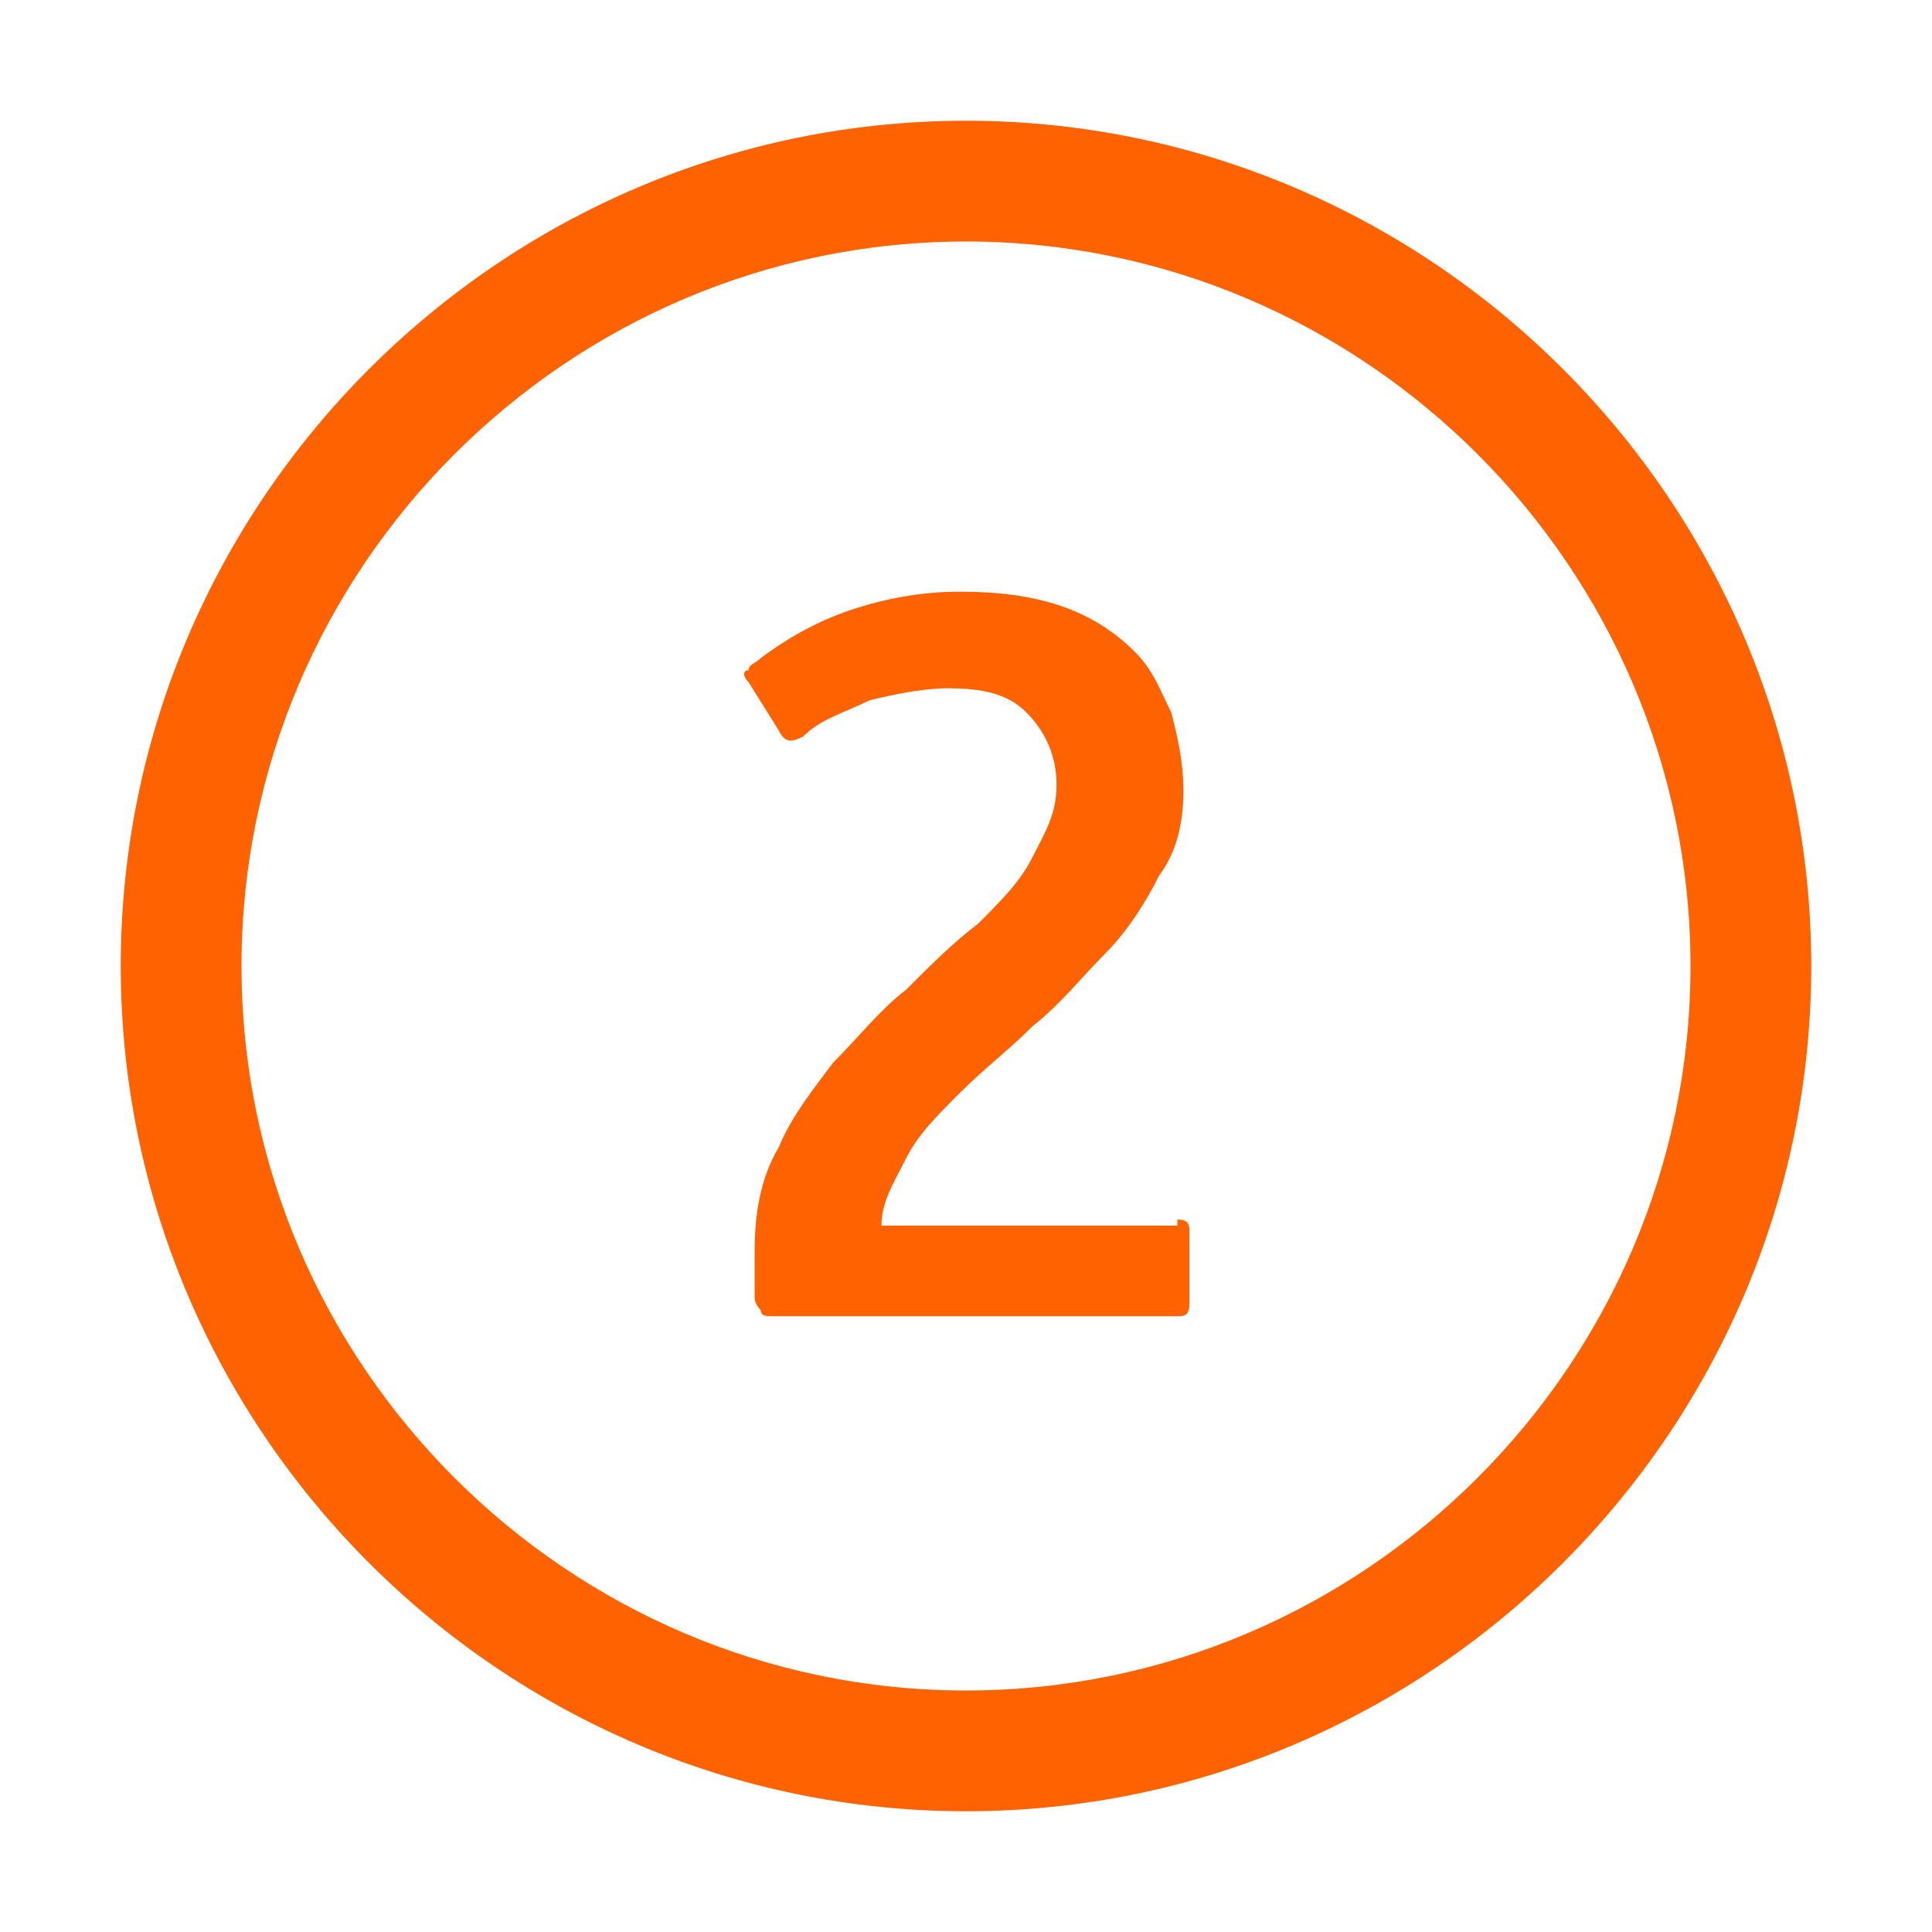
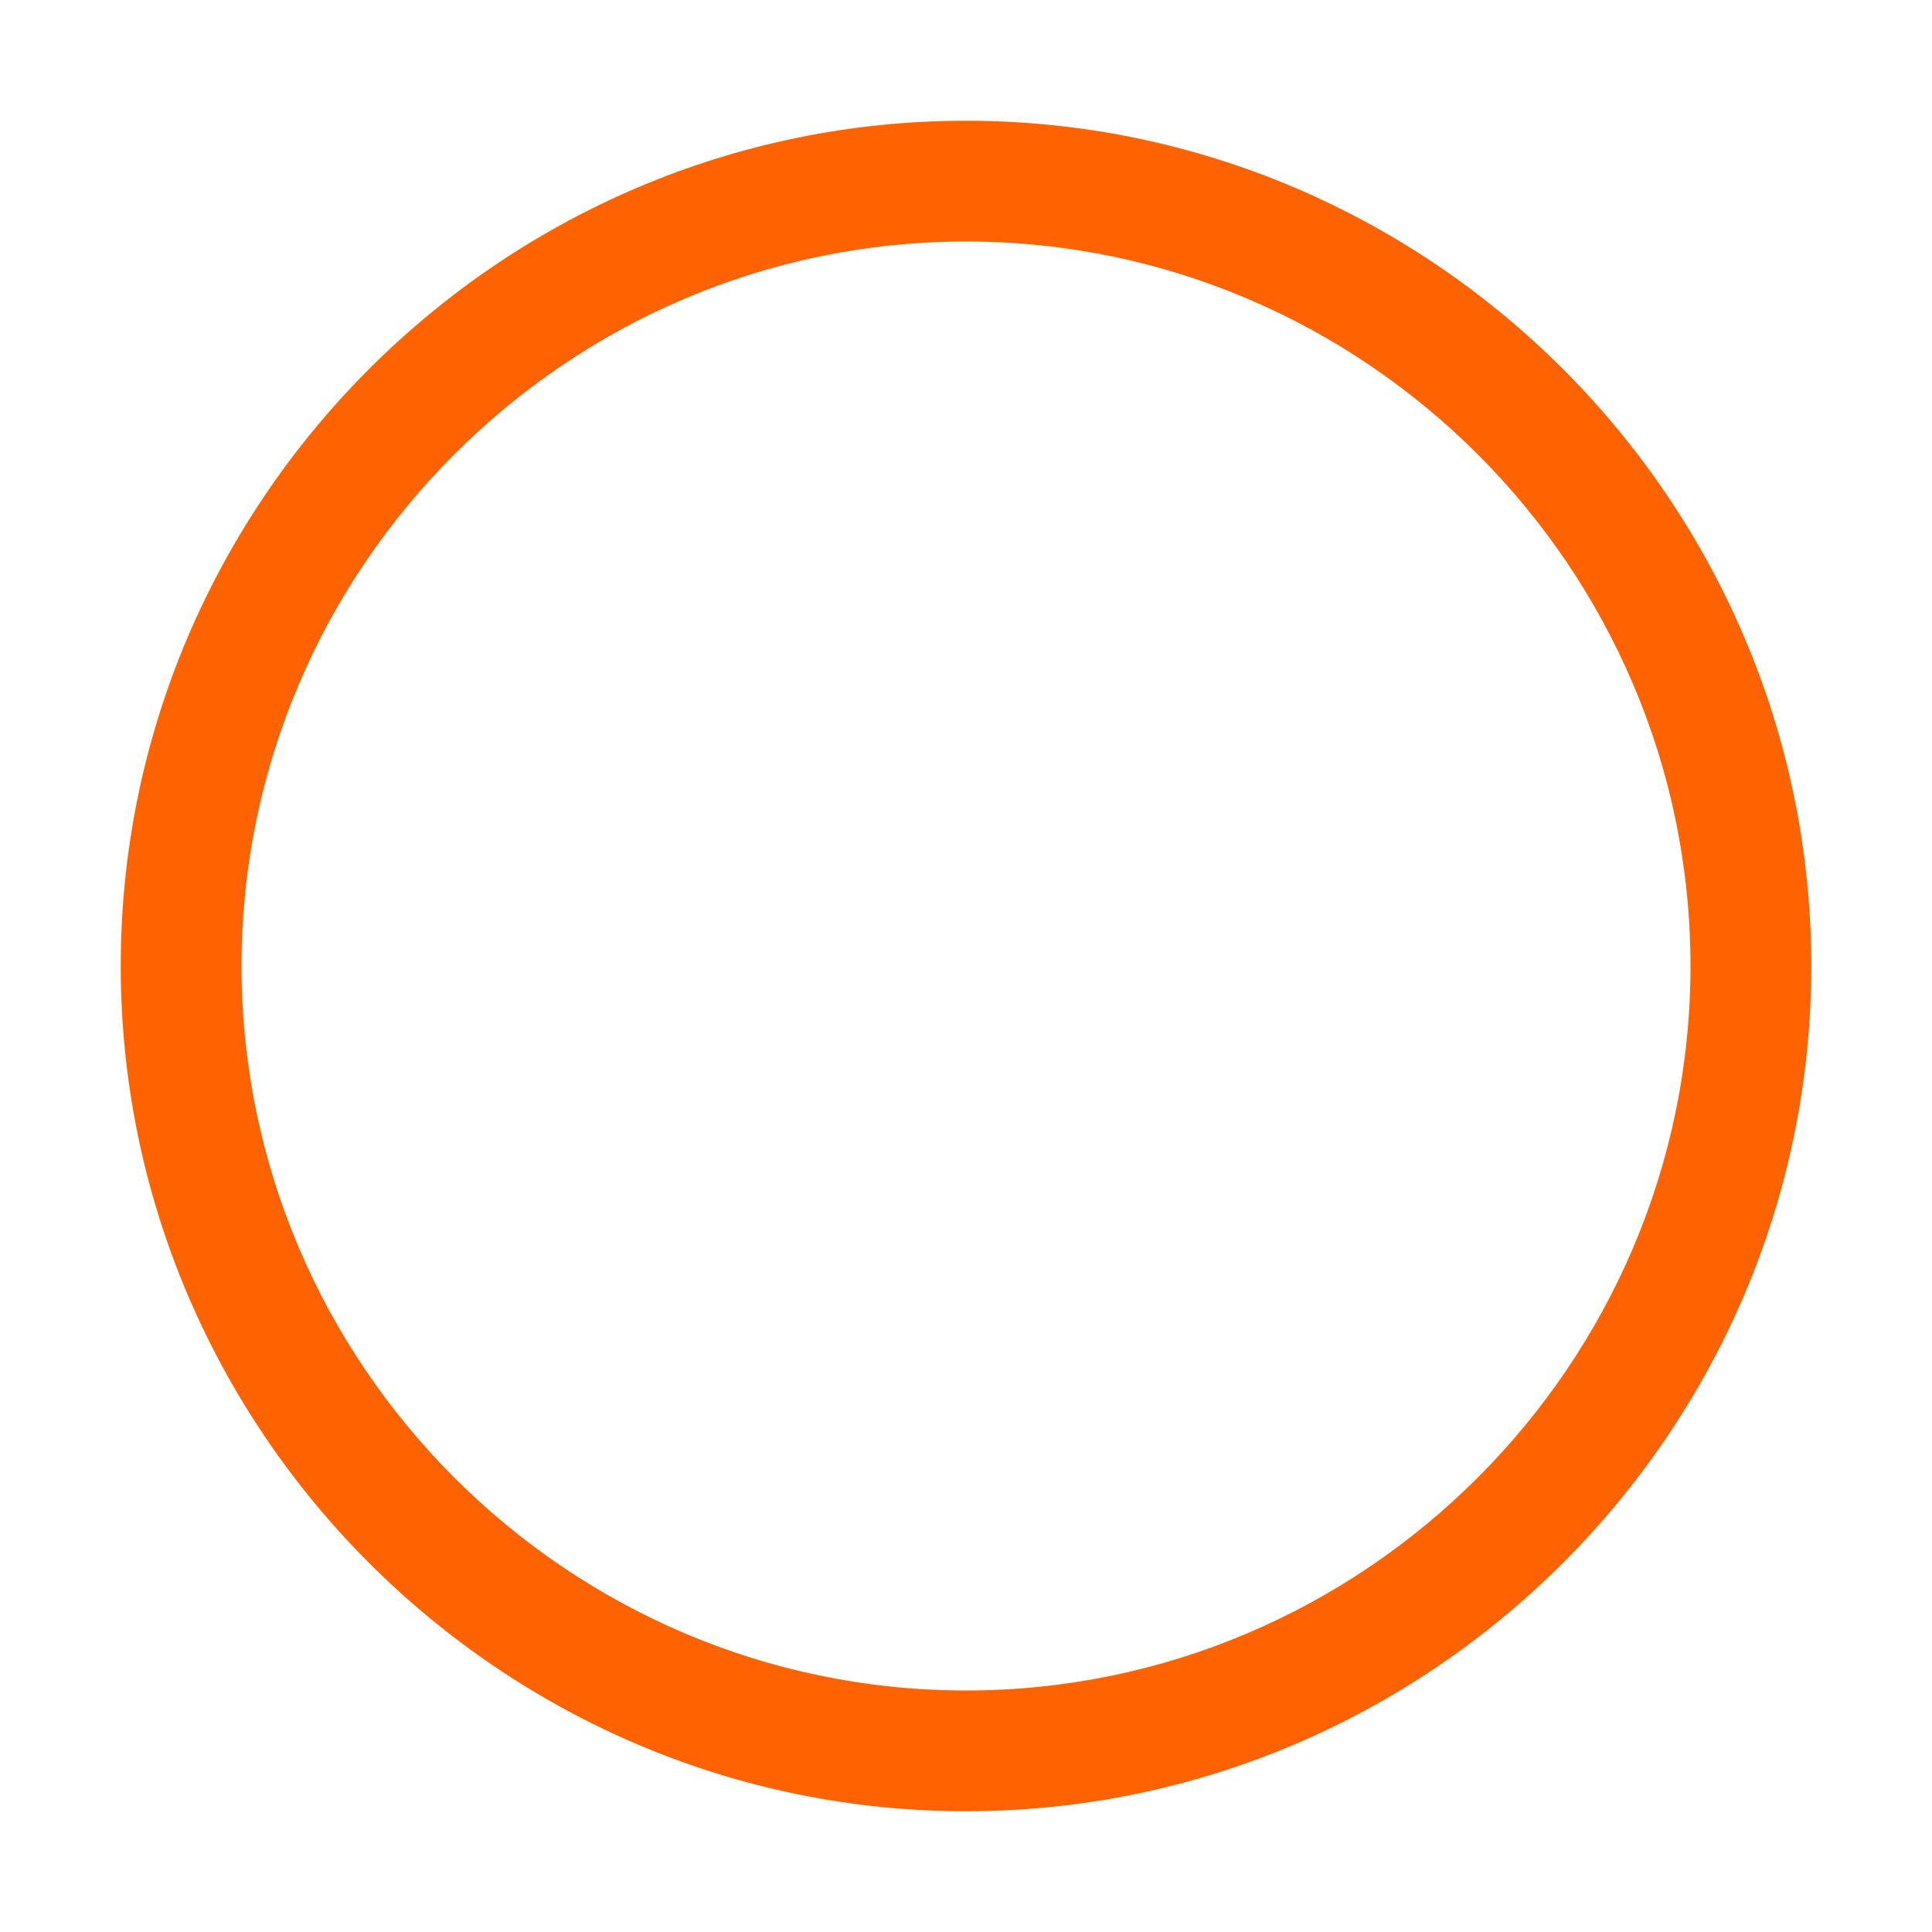
<svg xmlns="http://www.w3.org/2000/svg" version="1.1" id="Layer_1" x="0px" y="0px" width="90px" height="90px" viewBox="0 0 90 90" enable-background="new 0 0 90 90" xml:space="preserve">
  <g>
    <path fill="#FF6200" d="M45,84.375C23.344,84.375,5.625,66.656,5.625,45S23.344,5.625,45,5.625S84.375,23.344,84.375,45   S66.656,84.375,45,84.375z M45,11.25c-18.563,0-33.75,15.188-33.75,33.75S26.438,78.75,45,78.75S78.75,63.563,78.75,45   S63.563,11.25,45,11.25z" />
-     <path fill="#FF6200" d="M54.844,56.813c0.563,0,0.563,0.281,0.563,0.563v3.375c0,0.563-0.281,0.563-0.563,0.563H36   c-0.281,0-0.563,0-0.563-0.281c0,0-0.281-0.281-0.281-0.563v-2.25c0-1.688,0.281-3.375,1.125-4.781   c0.563-1.406,1.688-2.813,2.531-3.938c1.125-1.125,2.25-2.531,3.375-3.375c1.125-1.125,2.25-2.25,3.375-3.094   c1.125-1.125,1.969-1.969,2.531-3.094s1.125-1.969,1.125-3.375s-0.563-2.531-1.406-3.375s-1.969-1.125-3.656-1.125   c-1.125,0-2.531,0.281-3.656,0.563c-1.125,0.563-2.25,0.844-3.094,1.688c-0.563,0.281-0.844,0.281-1.125-0.281l-1.406-2.25   c-0.281-0.281-0.281-0.563,0-0.563c0-0.281,0.281-0.281,0.563-0.563c1.125-0.844,2.531-1.688,4.219-2.25s3.375-0.844,5.063-0.844   c3.656,0,6.188,0.844,8.156,2.813c0.844,0.844,1.125,1.688,1.688,2.813c0.281,1.125,0.563,2.25,0.563,3.656   S54.844,39.656,54,40.781c-0.563,1.125-1.406,2.531-2.531,3.656s-1.969,2.25-3.375,3.375c-1.125,1.125-2.25,1.969-3.375,3.094   S42.75,52.875,42.188,54s-1.125,1.969-1.125,3.094h13.781V56.813z" />
  </g>
</svg>